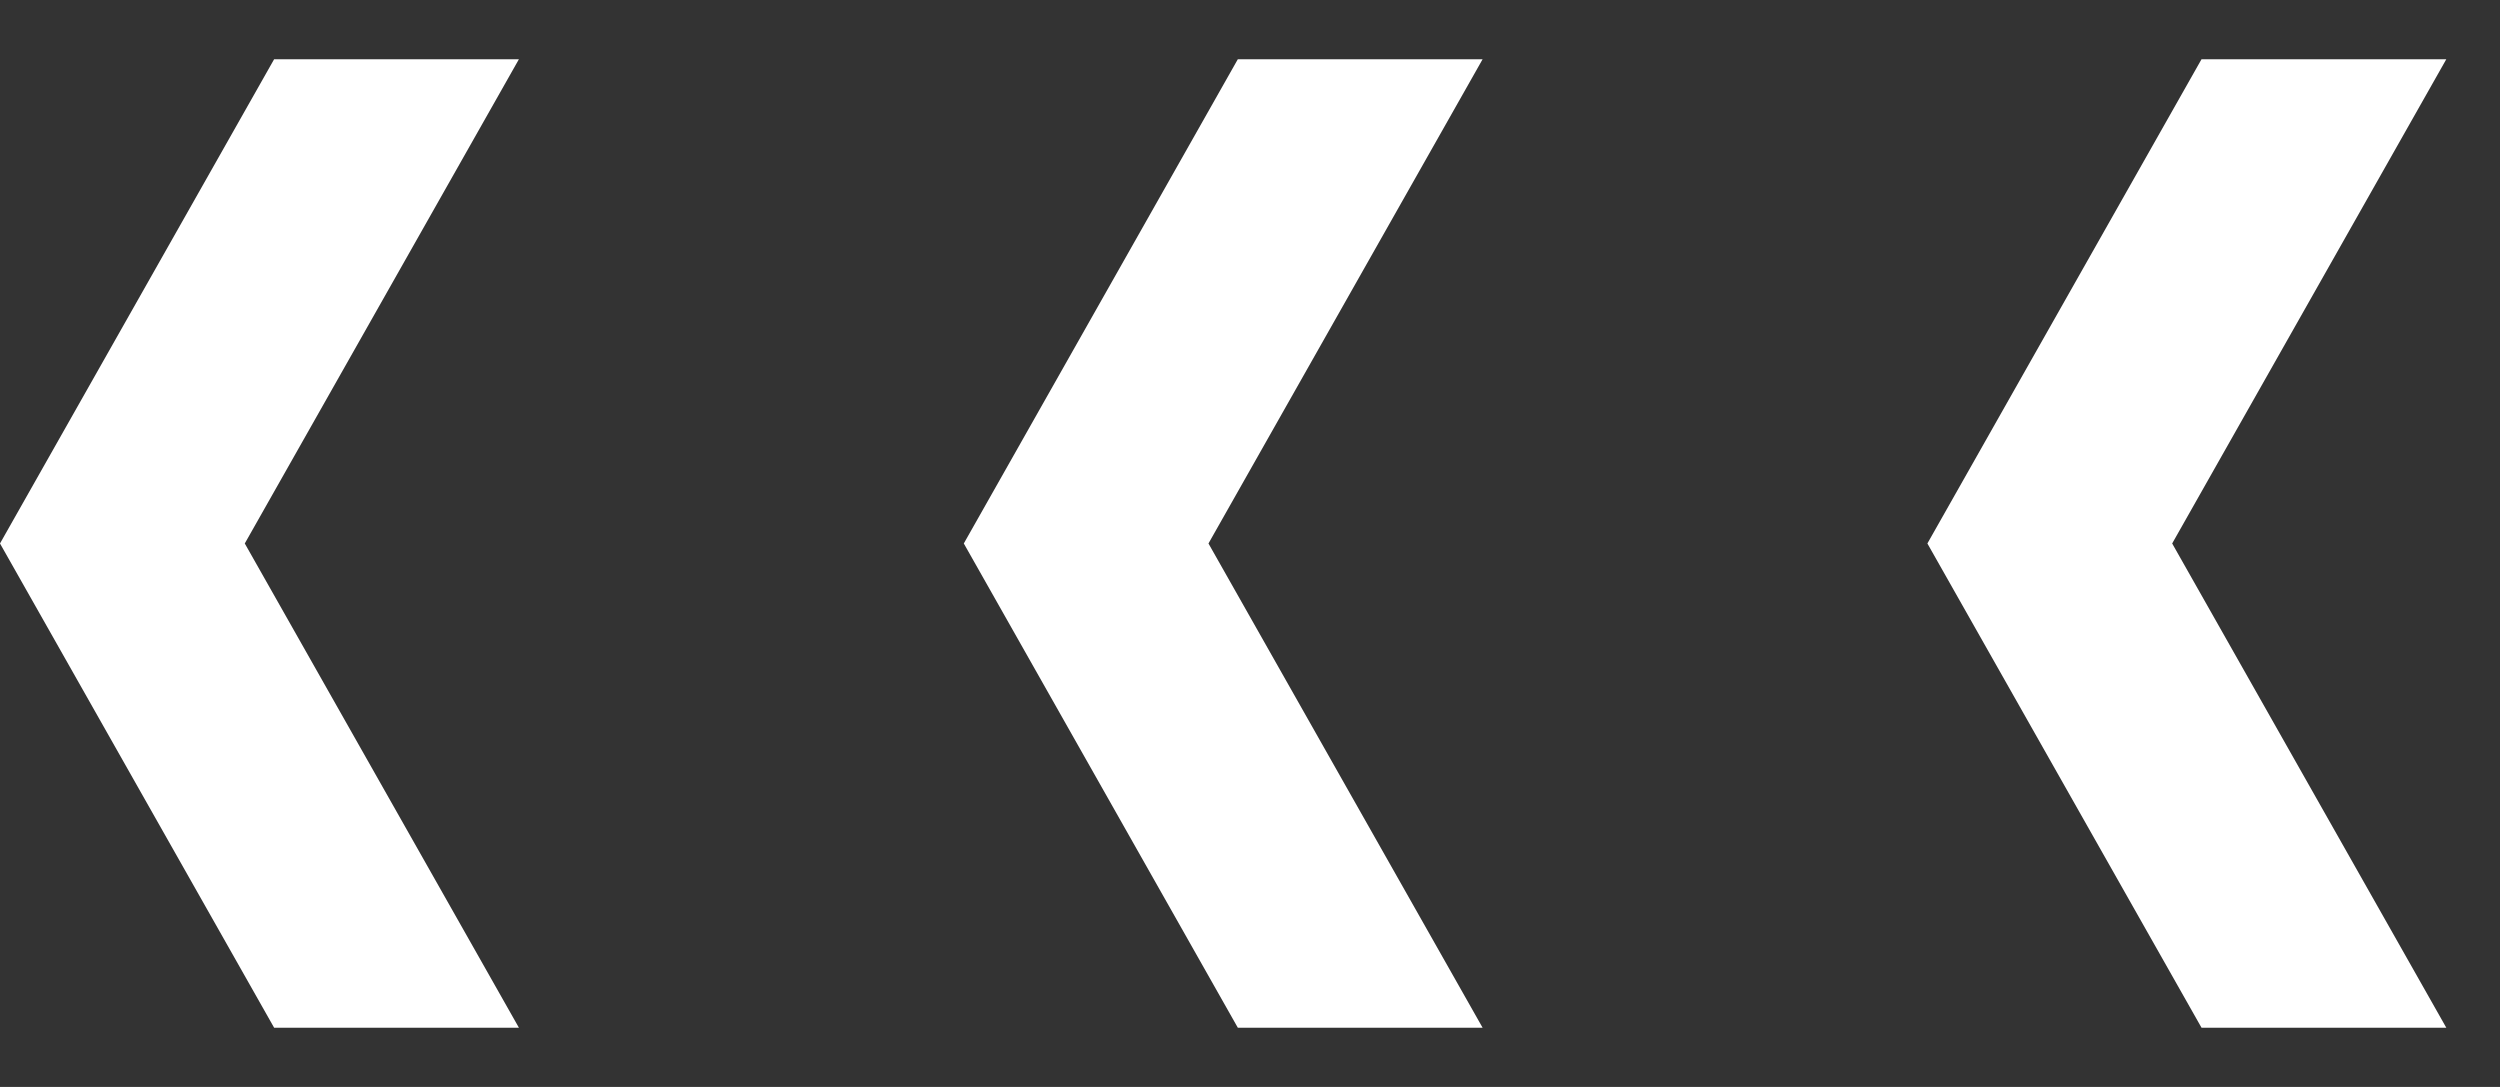
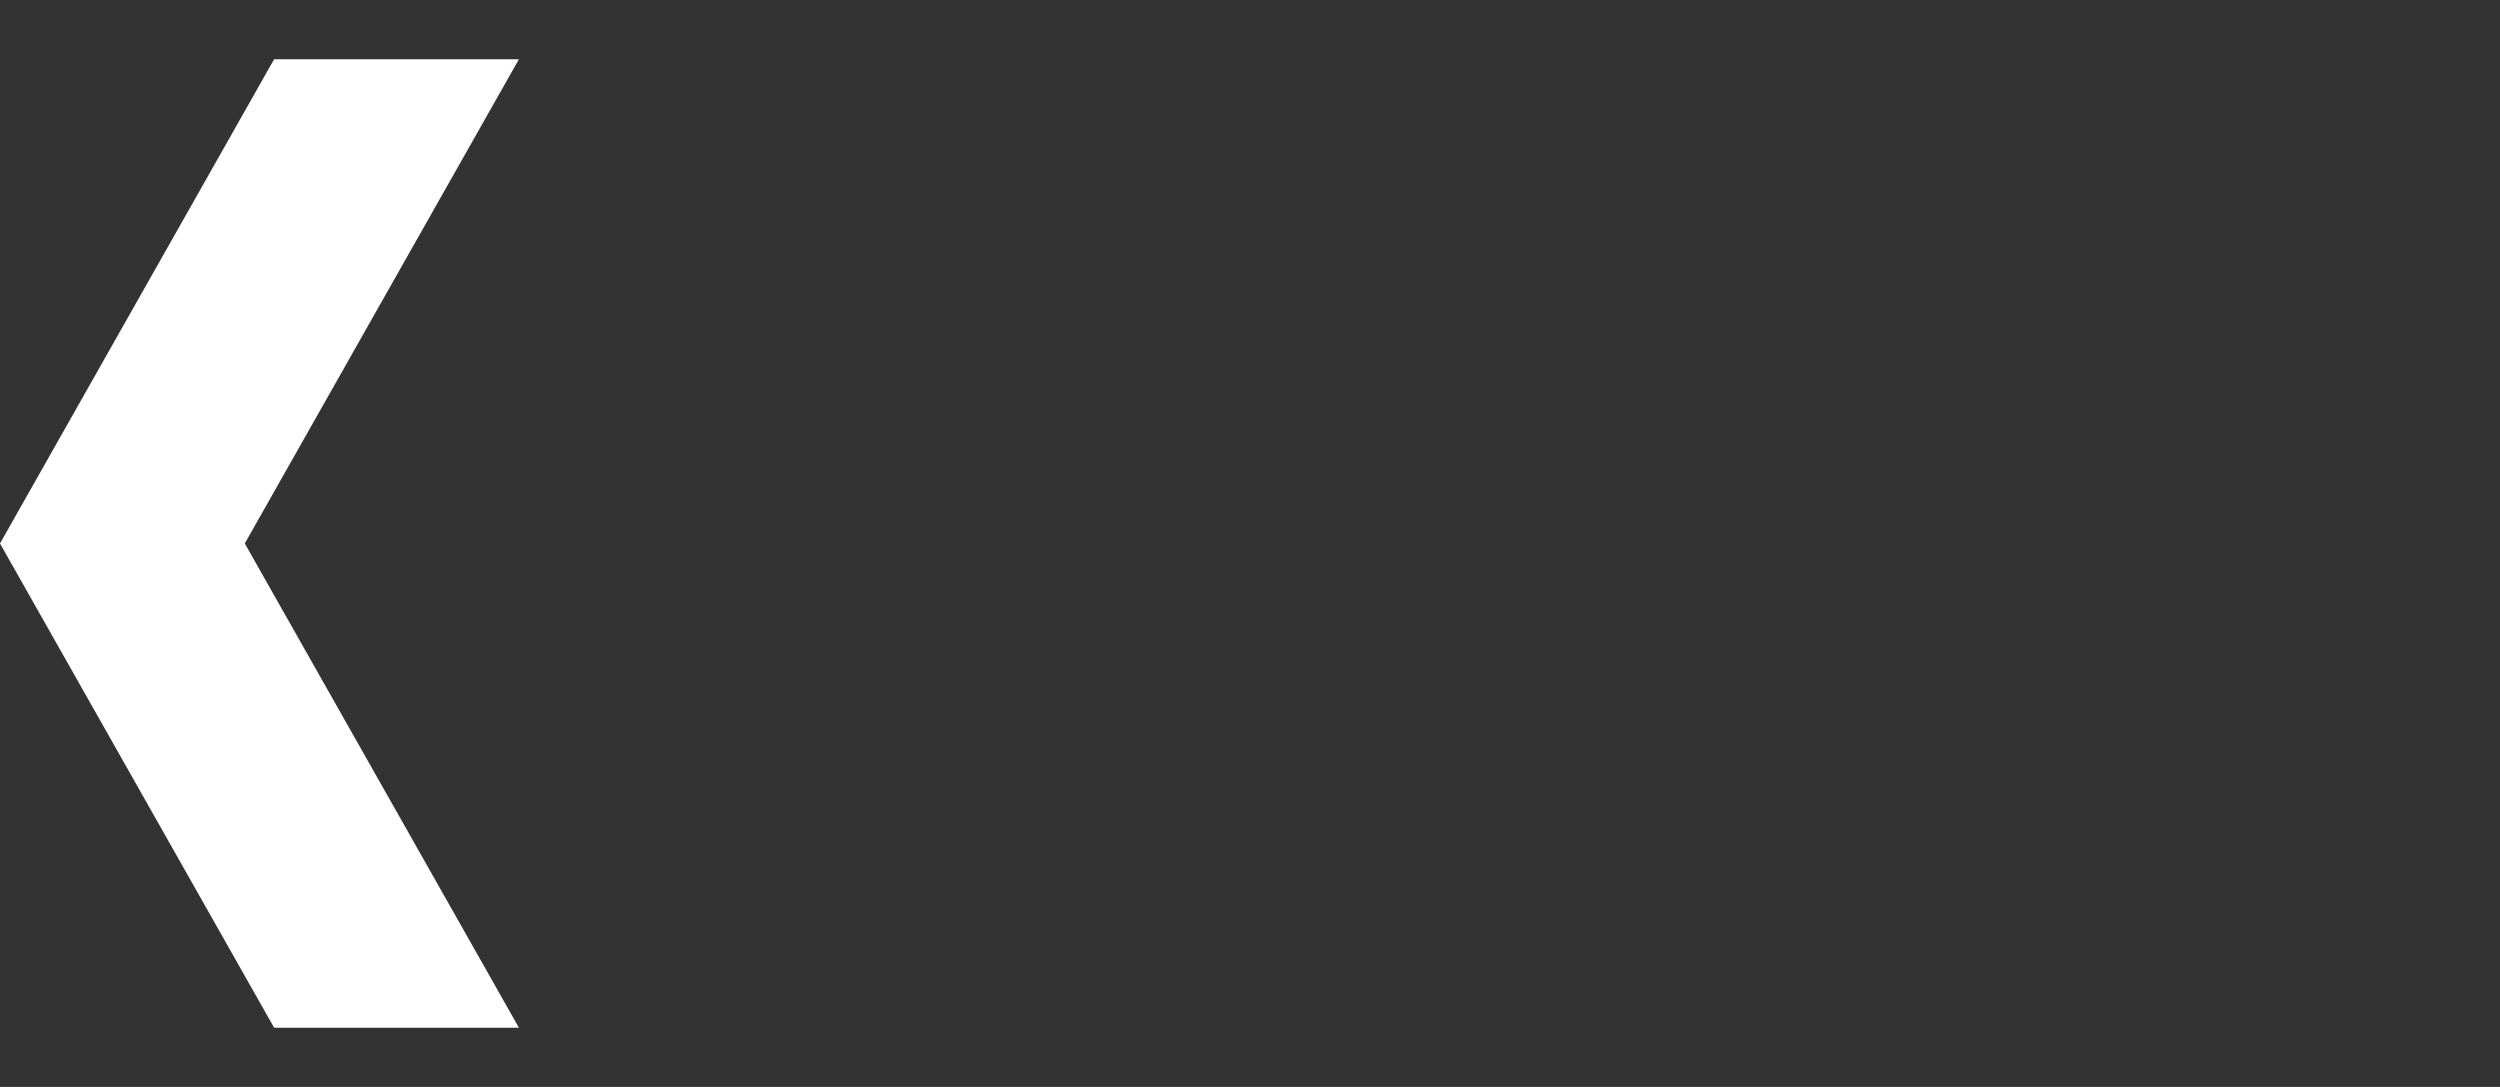
<svg xmlns="http://www.w3.org/2000/svg" width="23" height="10" viewBox="0 0 23 10" fill="none">
  <rect x="0" y="0" width="23" height="10" fill="#333333" stroke="none" />
-   <path d="M20.254 9.455L22.506 9.455L19.984 5L22.506 0.545L20.254 0.545L17.732 5L20.254 9.455Z" fill="white" />
-   <path d="M11.388 9.455L13.64 9.455L11.118 5L13.64 0.545L11.388 0.545L8.867 5L11.388 9.455Z" fill="white" />
  <path d="M2.522 9.455L4.774 9.455L2.252 5L4.774 0.545L2.522 0.545L3.04883e-06 5L2.522 9.455Z" fill="white" />
</svg>